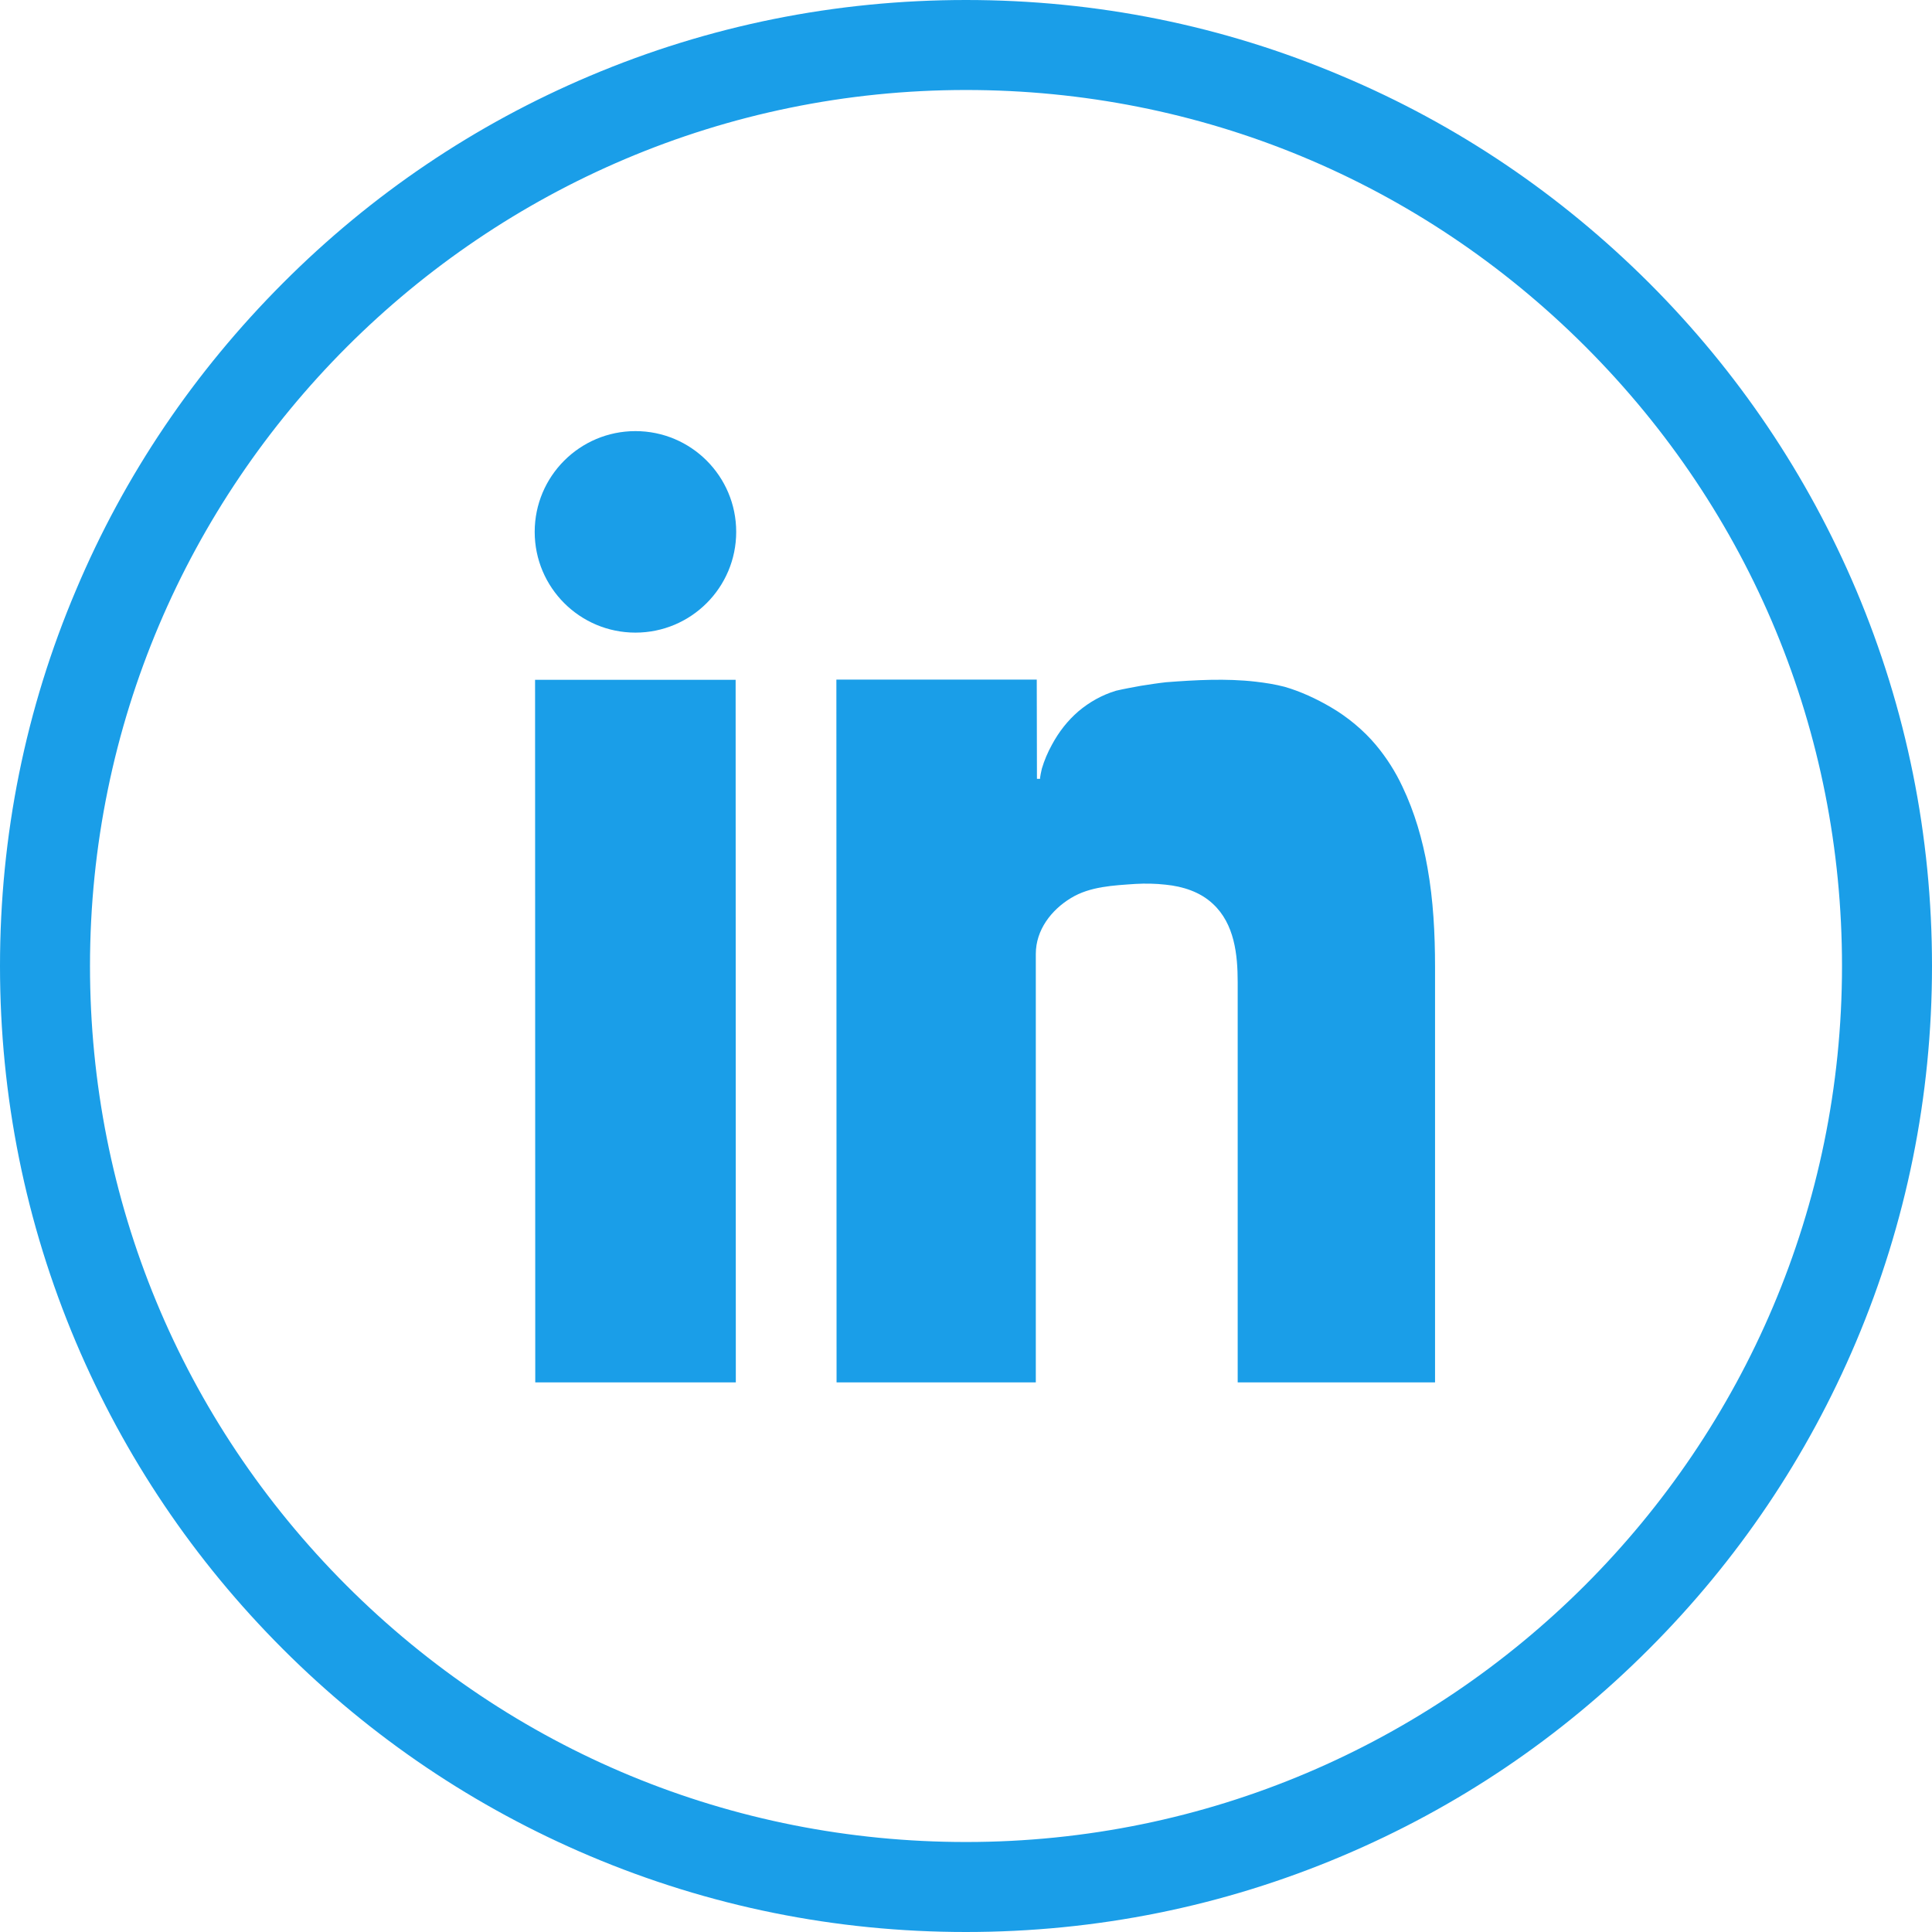
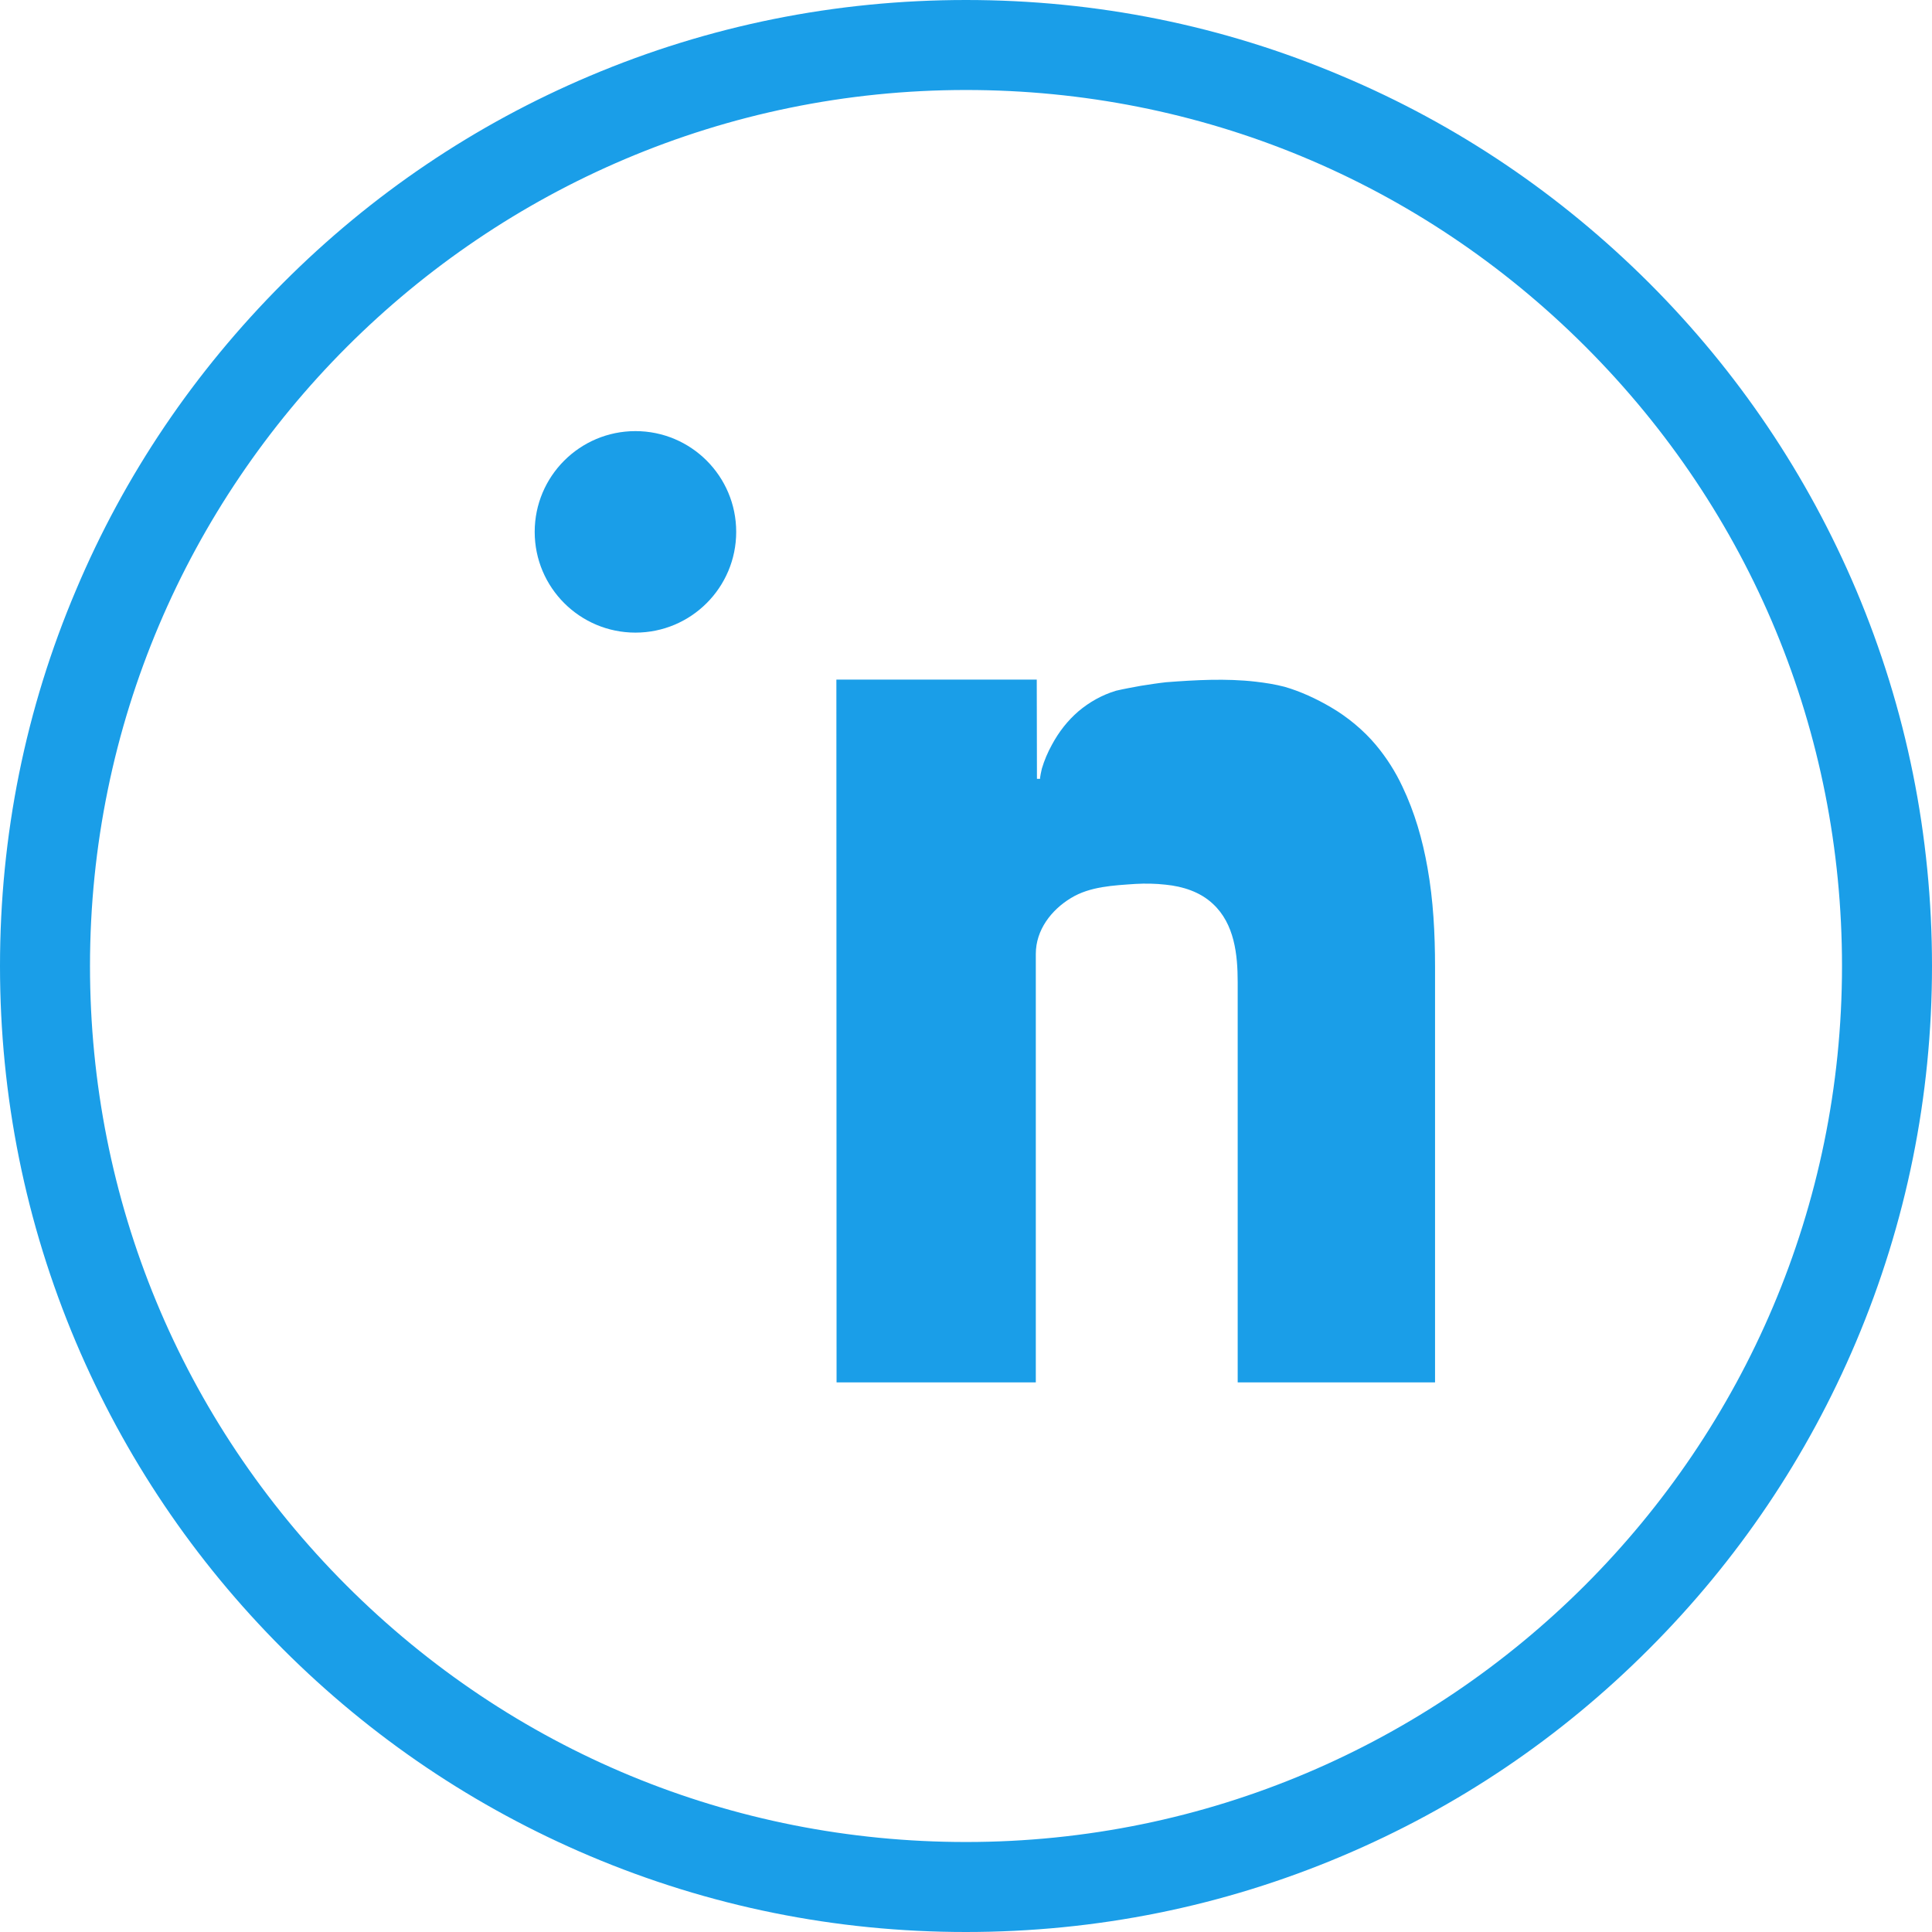
<svg xmlns="http://www.w3.org/2000/svg" version="1.1" id="Layer_1" x="0px" y="0px" viewBox="0 0 1024 1024" style="enable-background:new 0 0 1024 1024;" xml:space="preserve">
  <style type="text/css">
	.st0{fill:#1A9EE8;}
</style>
  <g id="Background">
    <path class="st0" d="M983.8,312.7C958,251.8,921.1,197,874.1,150C827,103,772.3,66,711.3,40.3C648.2,13.5,581.1,0,512,0   c-69.1,0-136.2,13.5-199.3,40.2C251.7,66,197,102.9,150,150S66,251.7,40.3,312.7C13.5,375.8,0,442.9,0,512   c0,69.1,13.5,136.2,40.2,199.3C66,772.2,102.9,827,149.9,874c47,47,101.8,83.9,162.7,109.7c63.1,26.7,130.2,40.3,199.3,40.3h0   c69.1,0,136.2-13.5,199.3-40.2C772.3,958,827,921.1,874,874c47-47,83.9-101.8,109.7-162.7c26.7-63.1,40.3-130.2,40.3-199.3   C1024,442.9,1010.5,375.9,983.8,312.7z M512,976.3L512,976.3c-124.1,0-240.7-48.3-328.4-136C96,752.6,47.7,636,47.7,512   C47.7,256,256,47.7,512,47.7c124,0,240.6,48.3,328.3,136c87.7,87.7,136,204.3,136,328.3C976.3,768,768,976.3,512,976.3z" />
  </g>
  <g id="Linkedin">
-     <polygon class="st0" points="283.7,732.7 390,732.7 389.9,360.3 283.6,360.3  " />
    <path class="st0" d="M756.6,459.9c-2.6-14.8-6.8-29.4-13.3-43c-3.7-7.9-8.4-15.3-14-22c-6.5-7.8-15.2-15-24-20.1   c-7.5-4.4-16.1-8.4-24.5-10.8c-5-1.3-10.1-2.1-15.3-2.7c-15.6-1.8-31.9-0.9-47.5,0.3c-4.5,0.5-8.9,1.2-13.4,1.9   c-4.4,0.8-8.8,1.6-13.1,2.6c-7.6,2.3-14.2,6.1-19.9,10.9c-5.7,4.9-10.4,10.9-14.1,17.8c-2.2,4-4,8.2-5.3,12.6   c-0.1,0.2-1.2,5.4-0.9,5.4h-1.7l-0.1-52.6H443.3l0.1,372.5H549c0,0,0-199.8,0-227.1c0-12.7,8.2-23.3,18.6-29.6   c10.1-6.2,22.7-6.7,34.2-7.5c5.3-0.3,10.7-0.2,16,0.4c9.1,0.9,18.3,3.8,25.1,10.2c11.4,10.6,13.1,26.8,13.1,41.5   c0,11.9,0,23.7,0,35.6c0,17.9,0,35.8,0,53.8c0,19.2,0,38.3,0,57.5c0,15.6,0,31.1,0,46.7c0,6.2,0,12.4,0,18.5h104.6   c0-6.2,0-12.3,0-18.5c0-15.8,0-31.7,0-47.5c0-19.5,0-39,0-58.5c0-31.9,0-63.8,0-95.8C760.6,495,759.7,477.2,756.6,459.9z" />
    <circle class="st0" cx="336.8" cy="281.9" r="53.4" />
  </g>
</svg>